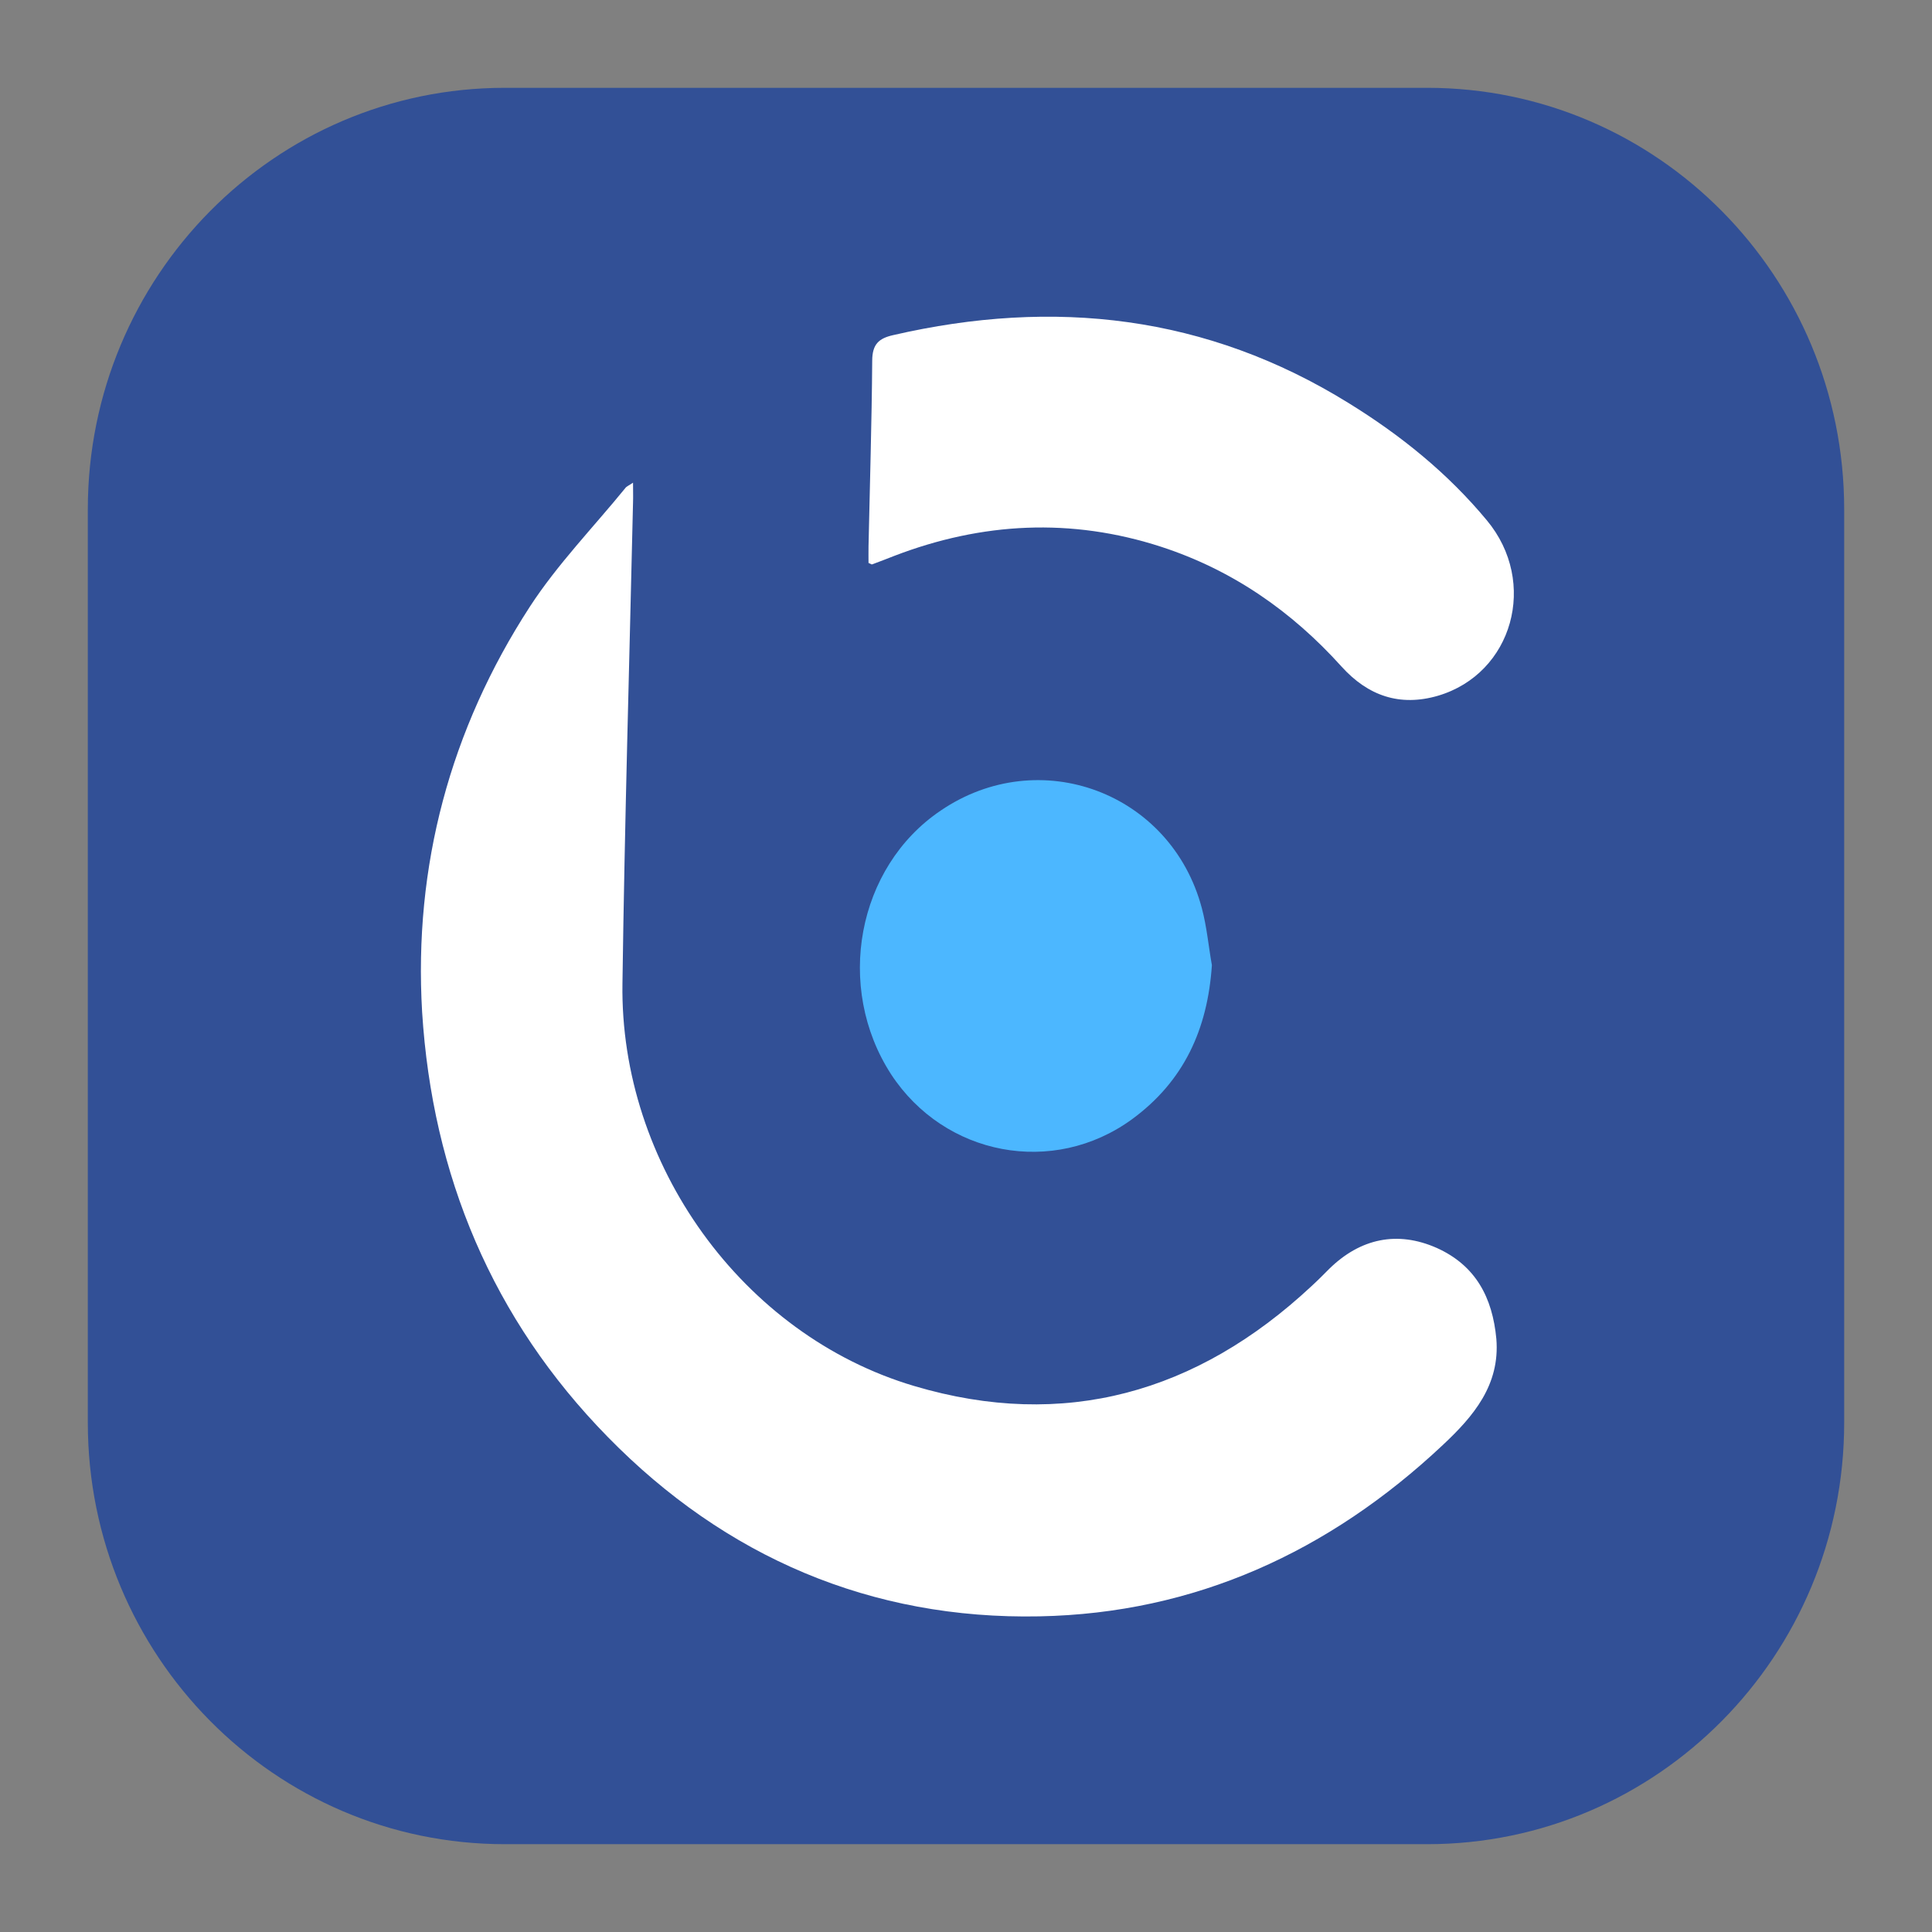
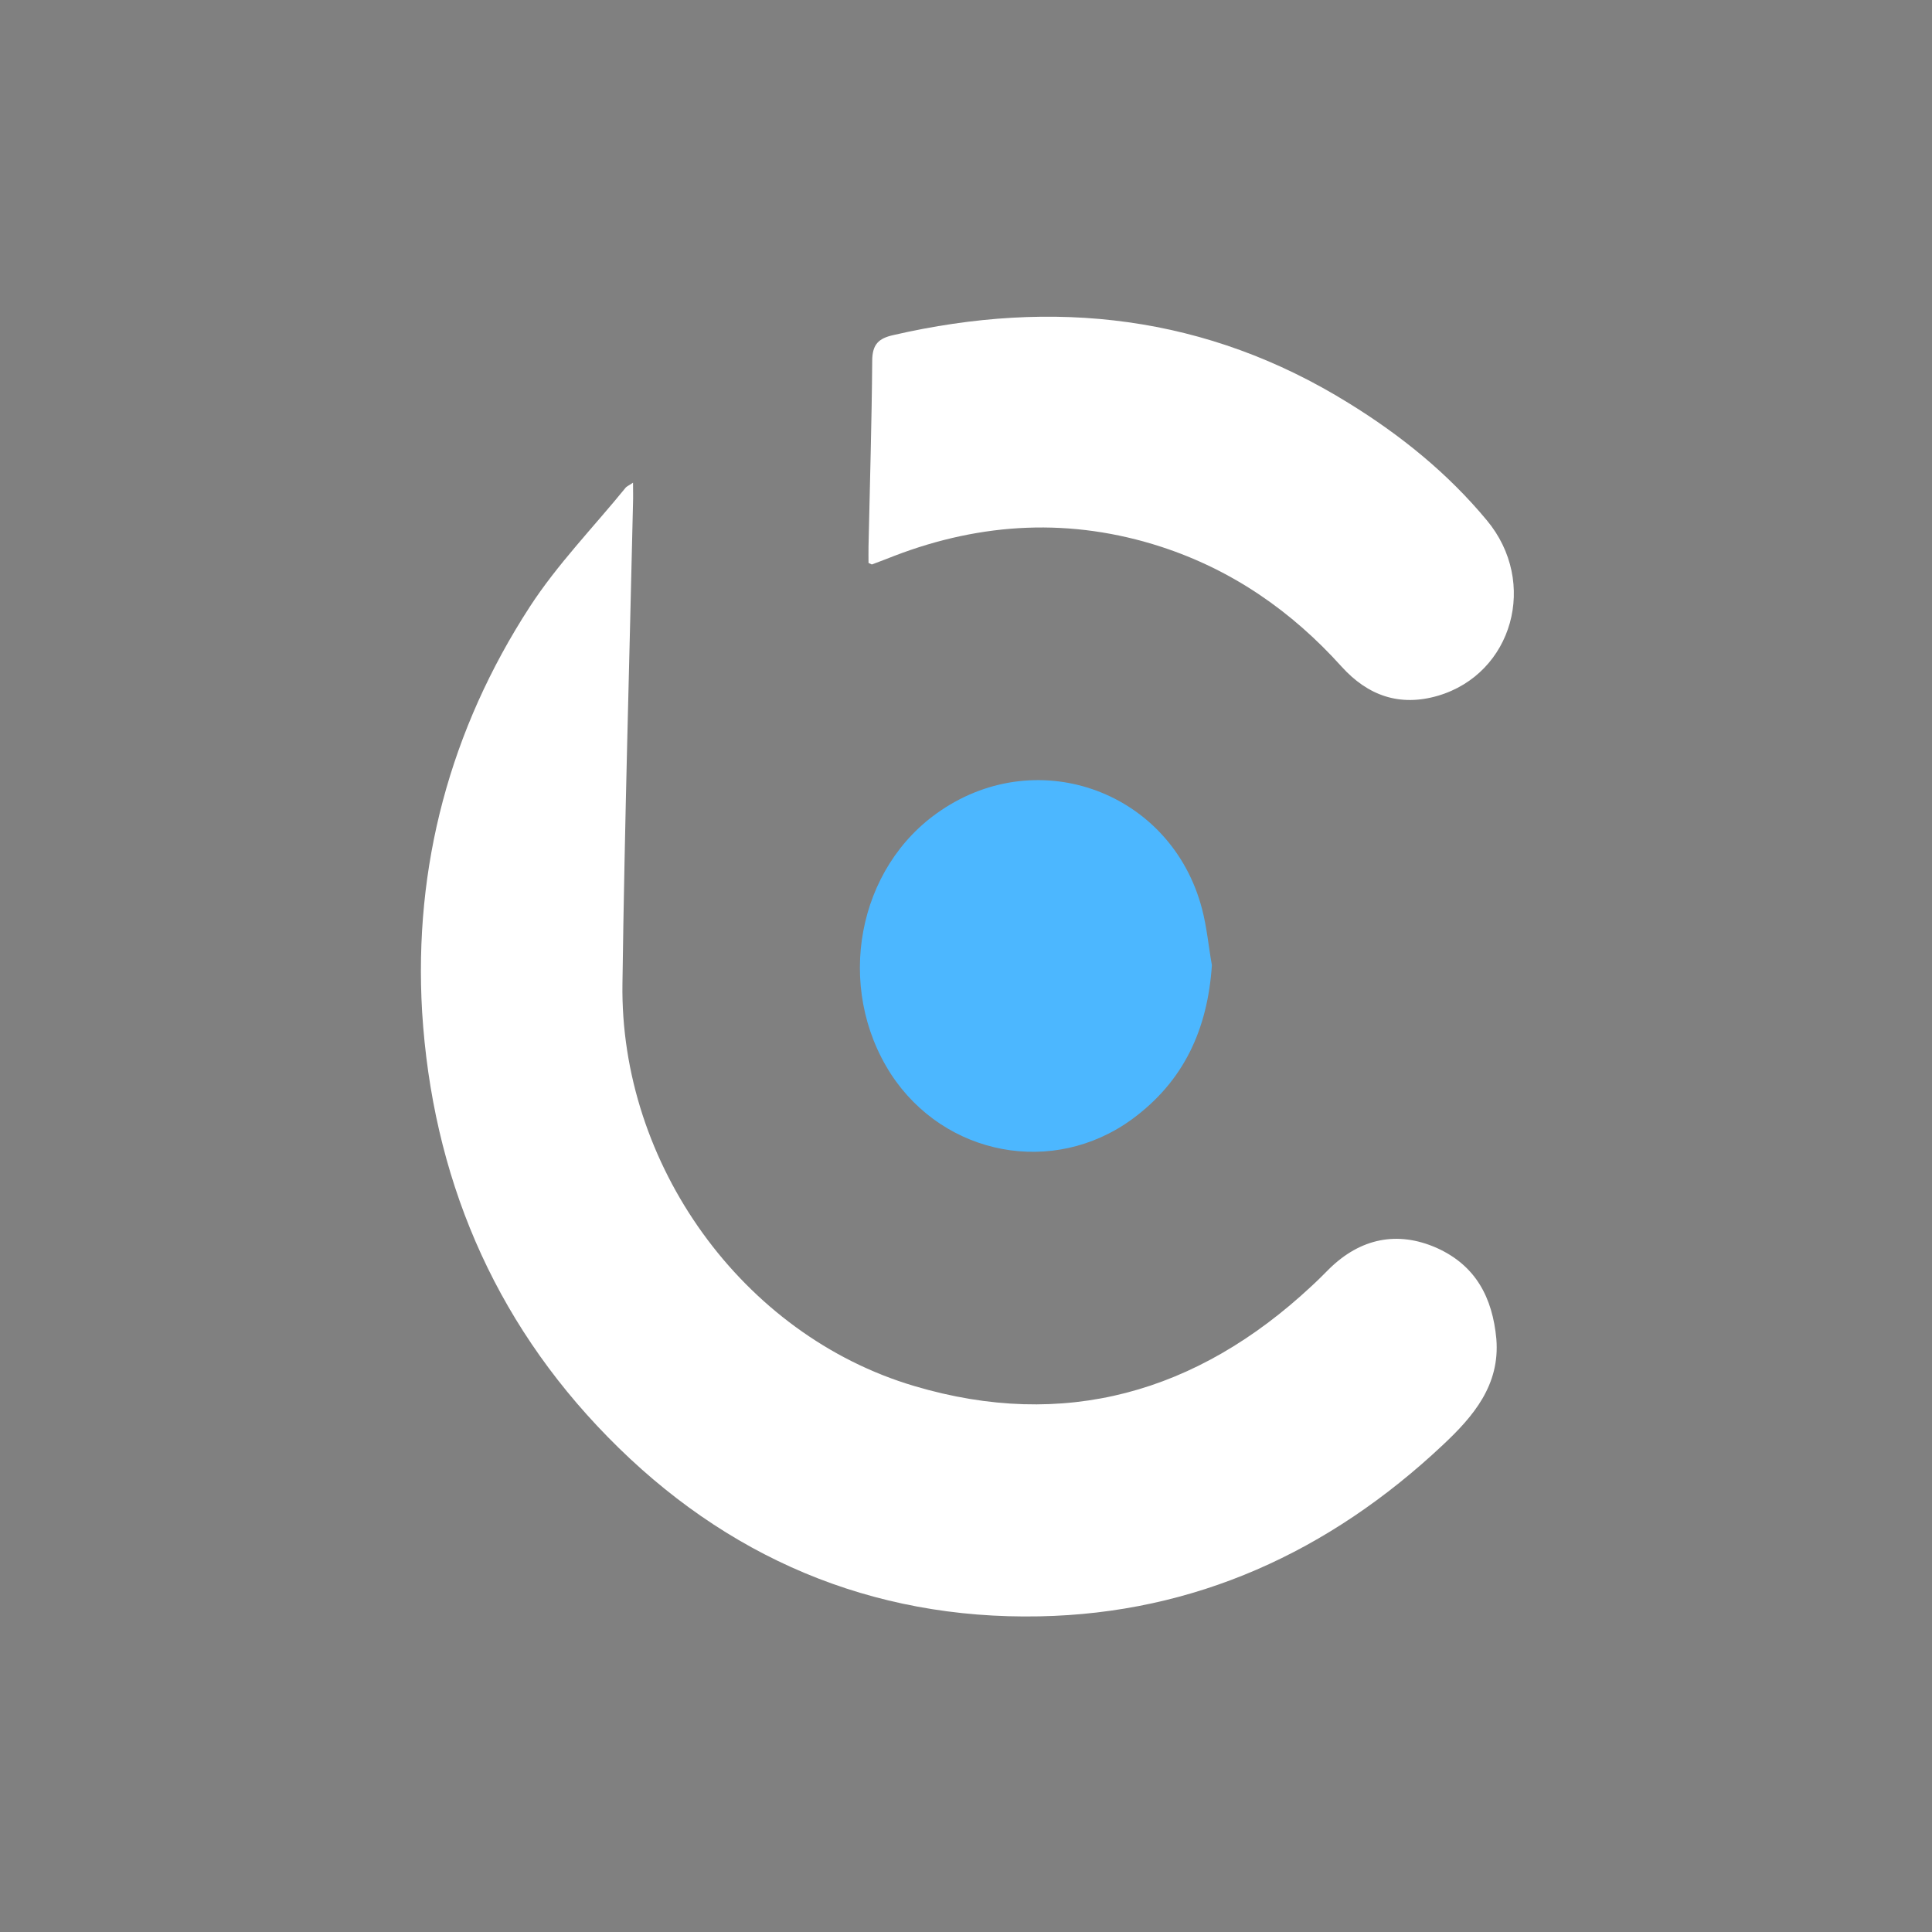
<svg xmlns="http://www.w3.org/2000/svg" version="1.1" id="CityBook" x="0px" y="0px" viewBox="0 0 55 55" enable-background="new 0 0 55 55" xml:space="preserve">
  <rect x="0" y="0" width="55" height="55" fill="#808080" stroke="none" />
  <g id="C">
    <g id="LOGO_1_">
-       <path fill="#325096" d="M52.5,40.5c0,6.627-5.314,12-11.87,12H14.37c-6.556,0-11.87-5.373-11.87-12v-26c0-6.627,5.314-12,11.87-12    H40.63c6.556,0,11.87,5.373,11.87,12V40.5z" />
      <g>
        <g>
          <path fill-rule="evenodd" clip-rule="evenodd" fill="#FFFFFF" d="M18.021,13.741c0,0.238,0.006,0.401,0,0.564      c-0.104,4.566-0.239,9.126-0.301,13.693c-0.078,5.132,3.405,10.009,8.31,11.46c4.264,1.266,8.047,0.193,11.297-2.836      c0.175-0.16,0.353-0.338,0.515-0.502c0.886-0.867,1.937-1.088,3.055-0.596c1.115,0.5,1.592,1.416,1.701,2.592      c0.107,1.312-0.651,2.203-1.525,3.021c-3.237,3.043-7.063,4.791-11.483,4.877c-4.79,0.096-8.941-1.686-12.288-5.107      c-3.286-3.352-4.994-7.457-5.285-12.097c-0.244-4.153,0.798-8.041,3.065-11.536c0.785-1.208,1.807-2.259,2.72-3.38      C17.836,13.845,17.907,13.821,18.021,13.741" />
          <path fill-rule="evenodd" clip-rule="evenodd" fill="#FFFFFF" d="M24.725,16.025c0-0.139-0.003-0.302,0-0.469      c0.037-1.765,0.092-3.523,0.105-5.286c0.002-0.472,0.188-0.637,0.593-0.729c4.582-1.057,8.928-0.571,12.97,1.934      c1.485,0.916,2.823,1.998,3.934,3.337c1.47,1.764,0.74,4.366-1.393,4.995c-1.086,0.315-1.99,0.002-2.743-0.831      c-1.415-1.572-3.105-2.748-5.131-3.409c-2.567-0.834-5.108-0.699-7.6,0.257c-0.208,0.082-0.423,0.165-0.635,0.243      C24.817,16.073,24.798,16.058,24.725,16.025" />
          <path fill-rule="evenodd" clip-rule="evenodd" fill="#4CB7FF" d="M34.5,27.477c-0.122,1.818-0.792,3.299-2.272,4.384      c-2.246,1.638-5.337,1.046-6.859-1.276c-1.609-2.481-0.974-5.9,1.41-7.509c2.81-1.912,6.559-0.521,7.435,2.778      C34.356,26.386,34.404,26.938,34.5,27.477" />
        </g>
      </g>
    </g>
  </g>
</svg>